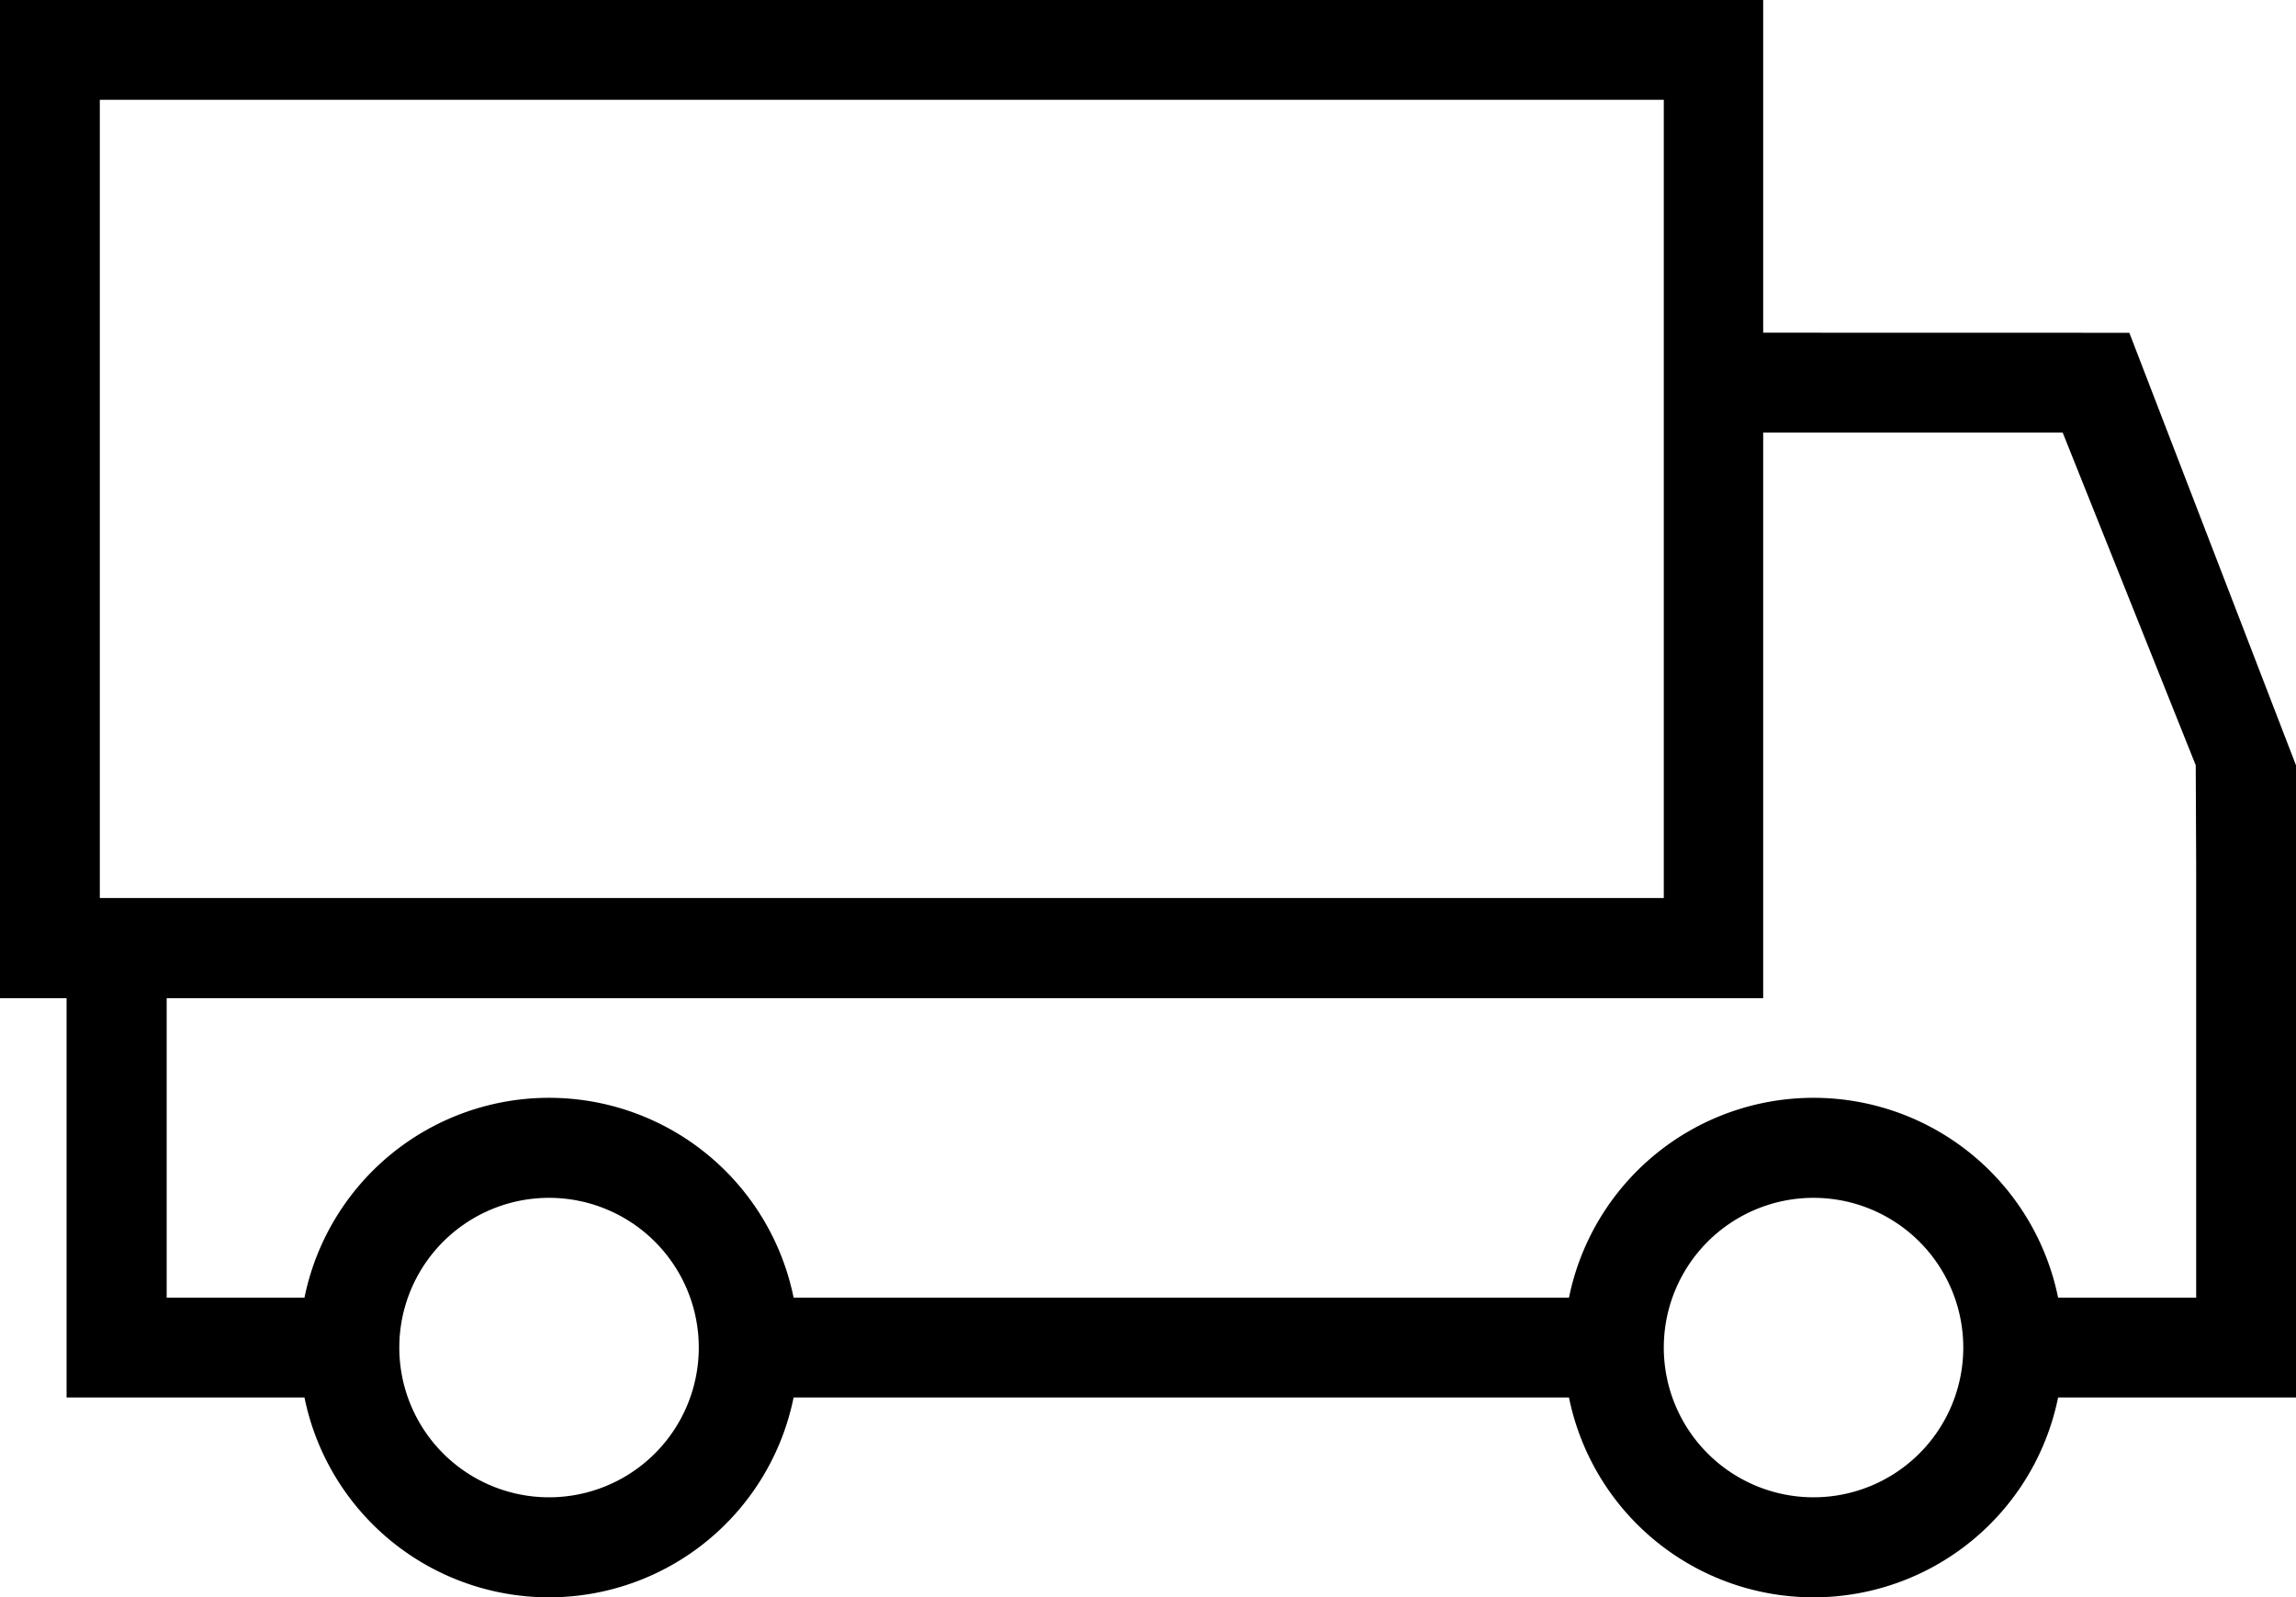
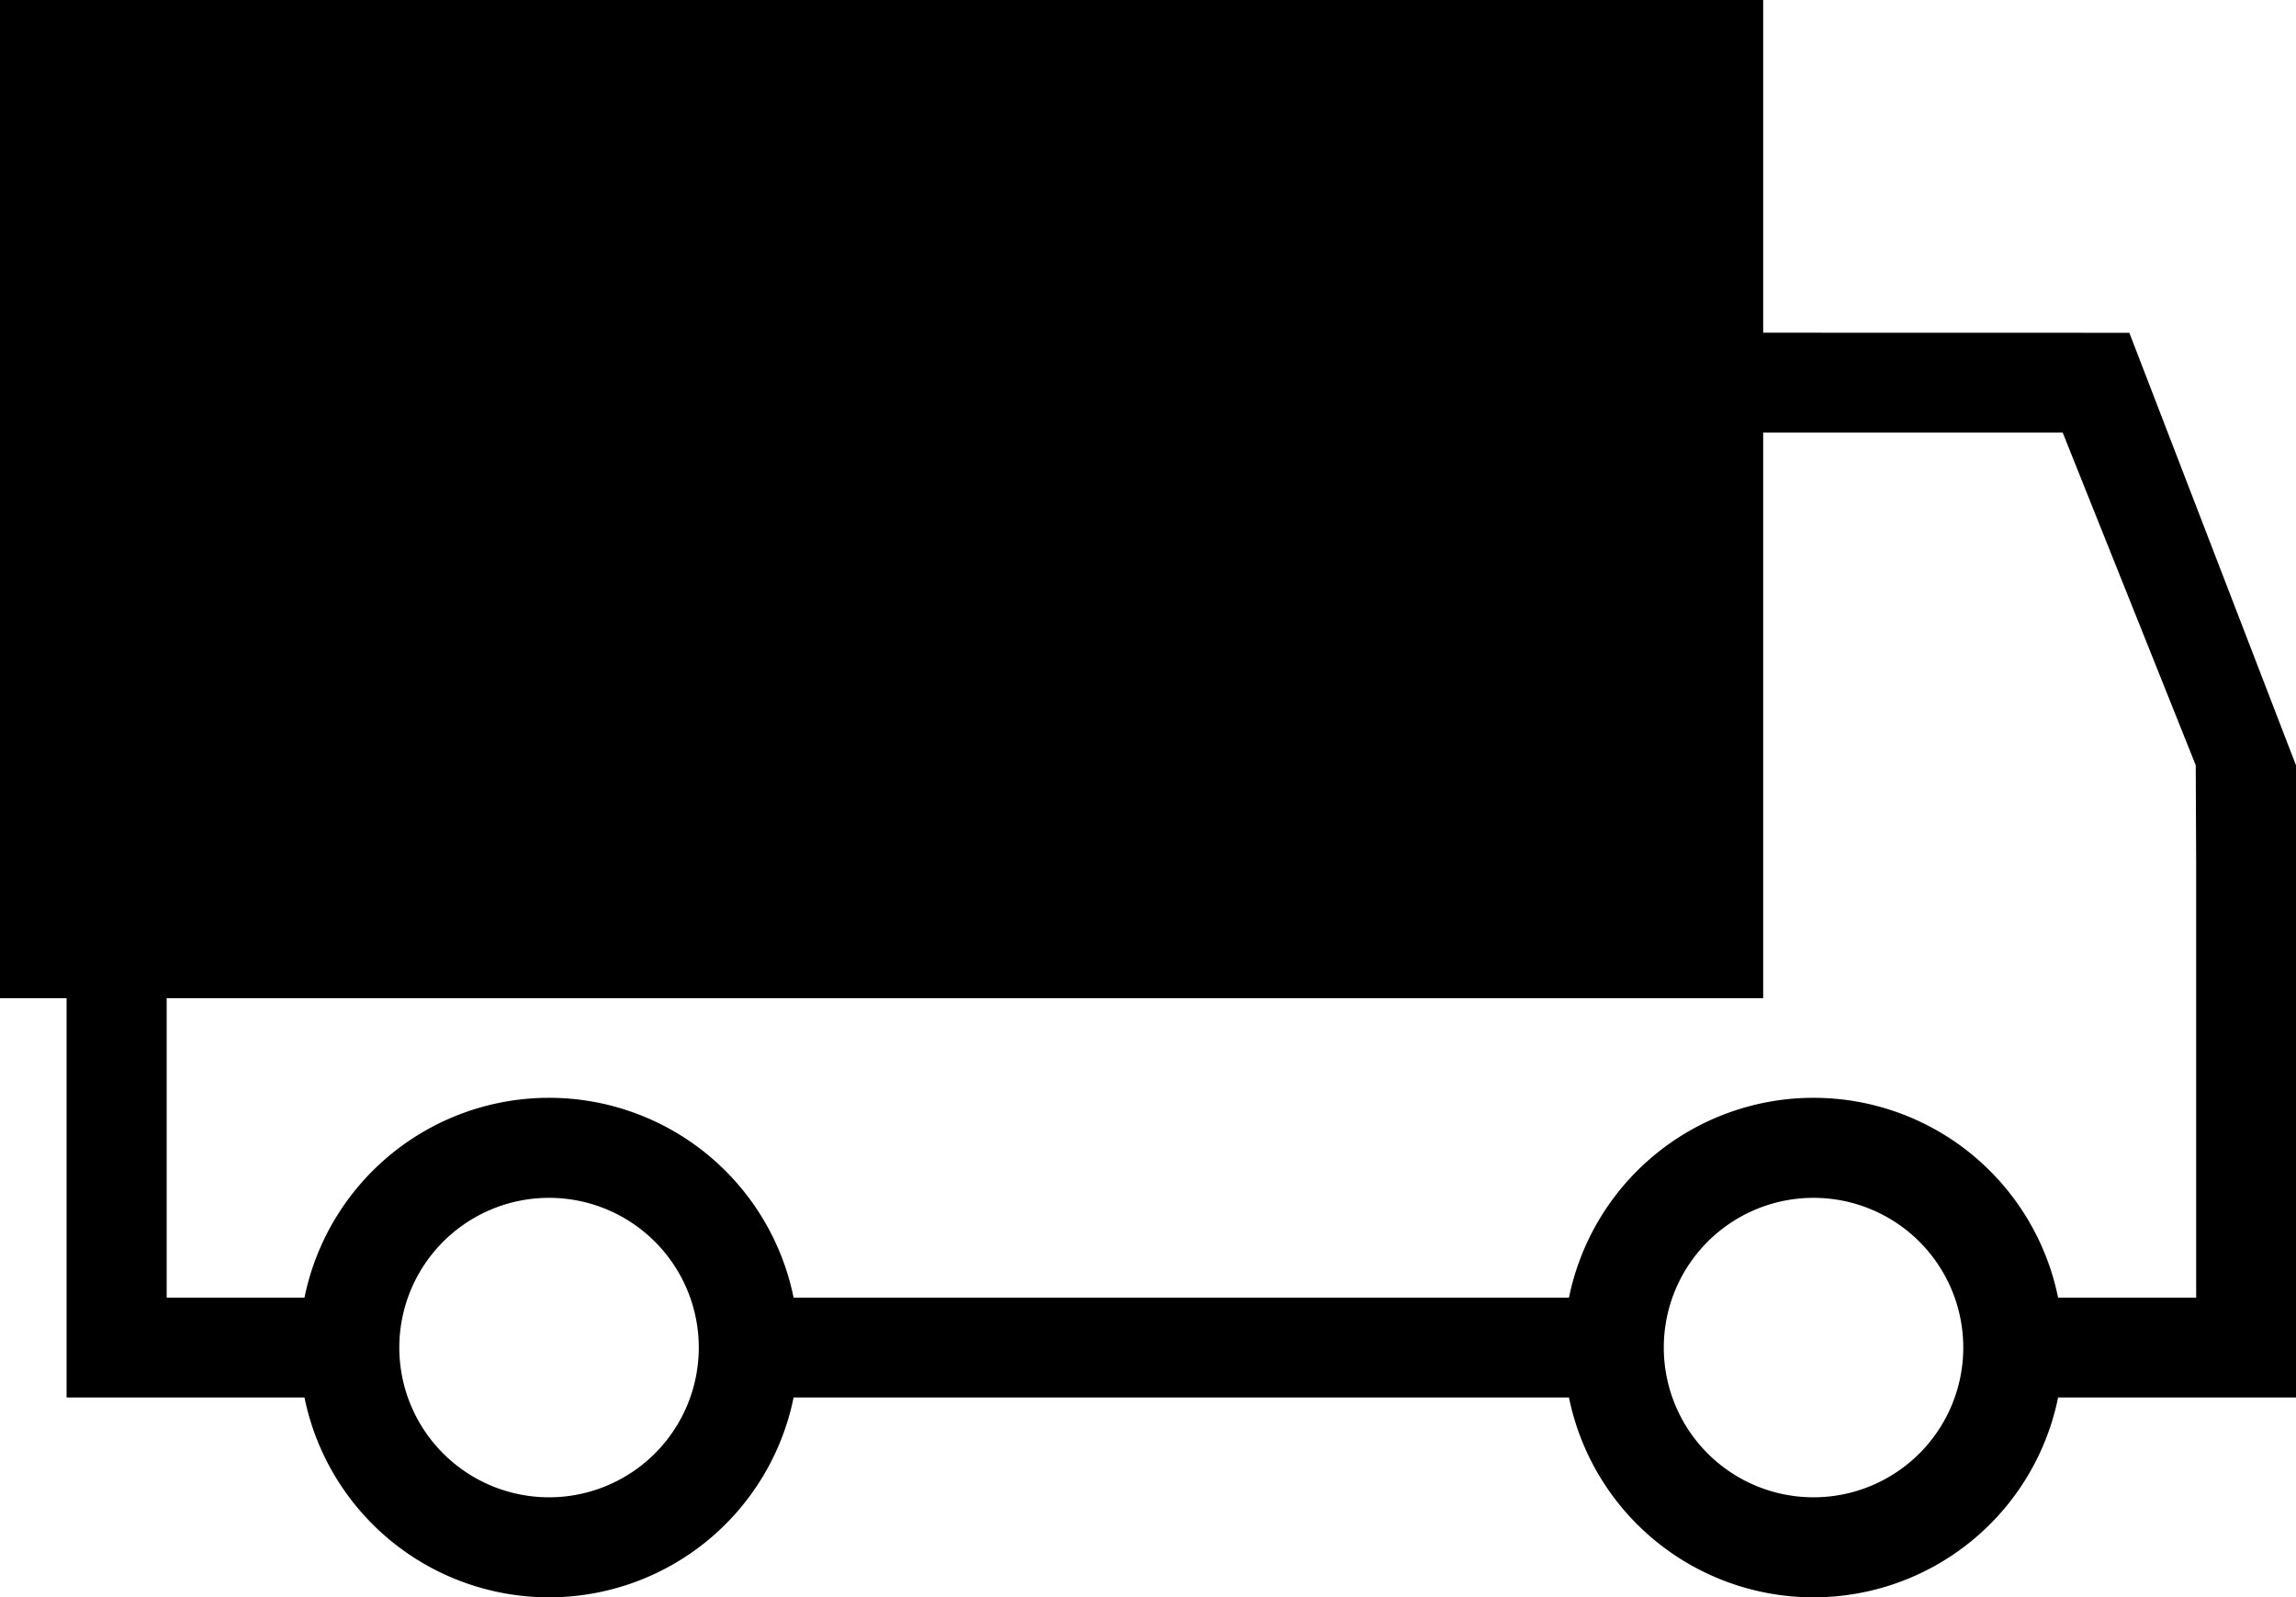
<svg xmlns="http://www.w3.org/2000/svg" width="26.174" height="18.211" viewBox="0 0 26.174 18.211">
-   <path id="breadrcrumbs-media" d="M25.1,19.793V16H5V27.38h.759v4.552H8.471a2.845,2.845,0,0,0,5.576,0h8.839a2.845,2.845,0,0,0,5.576,0h2.712V24.725l-1.9-4.931ZM6.138,17.138H23.967v9.1H6.138ZM11.259,33.07a1.707,1.707,0,1,1,1.707-1.707A1.707,1.707,0,0,1,11.259,33.07Zm14.415,0a1.707,1.707,0,1,1,1.707-1.707A1.707,1.707,0,0,1,25.674,33.07Zm4.362-7.207v4.931H28.462a2.845,2.845,0,0,0-5.576,0H14.047a2.845,2.845,0,0,0-5.576,0H6.9V27.38H25.1V20.931h3.414l1.517,3.793Z" transform="translate(-5 -16)" />
+   <path id="breadrcrumbs-media" d="M25.1,19.793V16H5V27.38h.759v4.552H8.471a2.845,2.845,0,0,0,5.576,0h8.839a2.845,2.845,0,0,0,5.576,0h2.712V24.725l-1.9-4.931ZM6.138,17.138H23.967H6.138ZM11.259,33.07a1.707,1.707,0,1,1,1.707-1.707A1.707,1.707,0,0,1,11.259,33.07Zm14.415,0a1.707,1.707,0,1,1,1.707-1.707A1.707,1.707,0,0,1,25.674,33.07Zm4.362-7.207v4.931H28.462a2.845,2.845,0,0,0-5.576,0H14.047a2.845,2.845,0,0,0-5.576,0H6.9V27.38H25.1V20.931h3.414l1.517,3.793Z" transform="translate(-5 -16)" />
</svg>